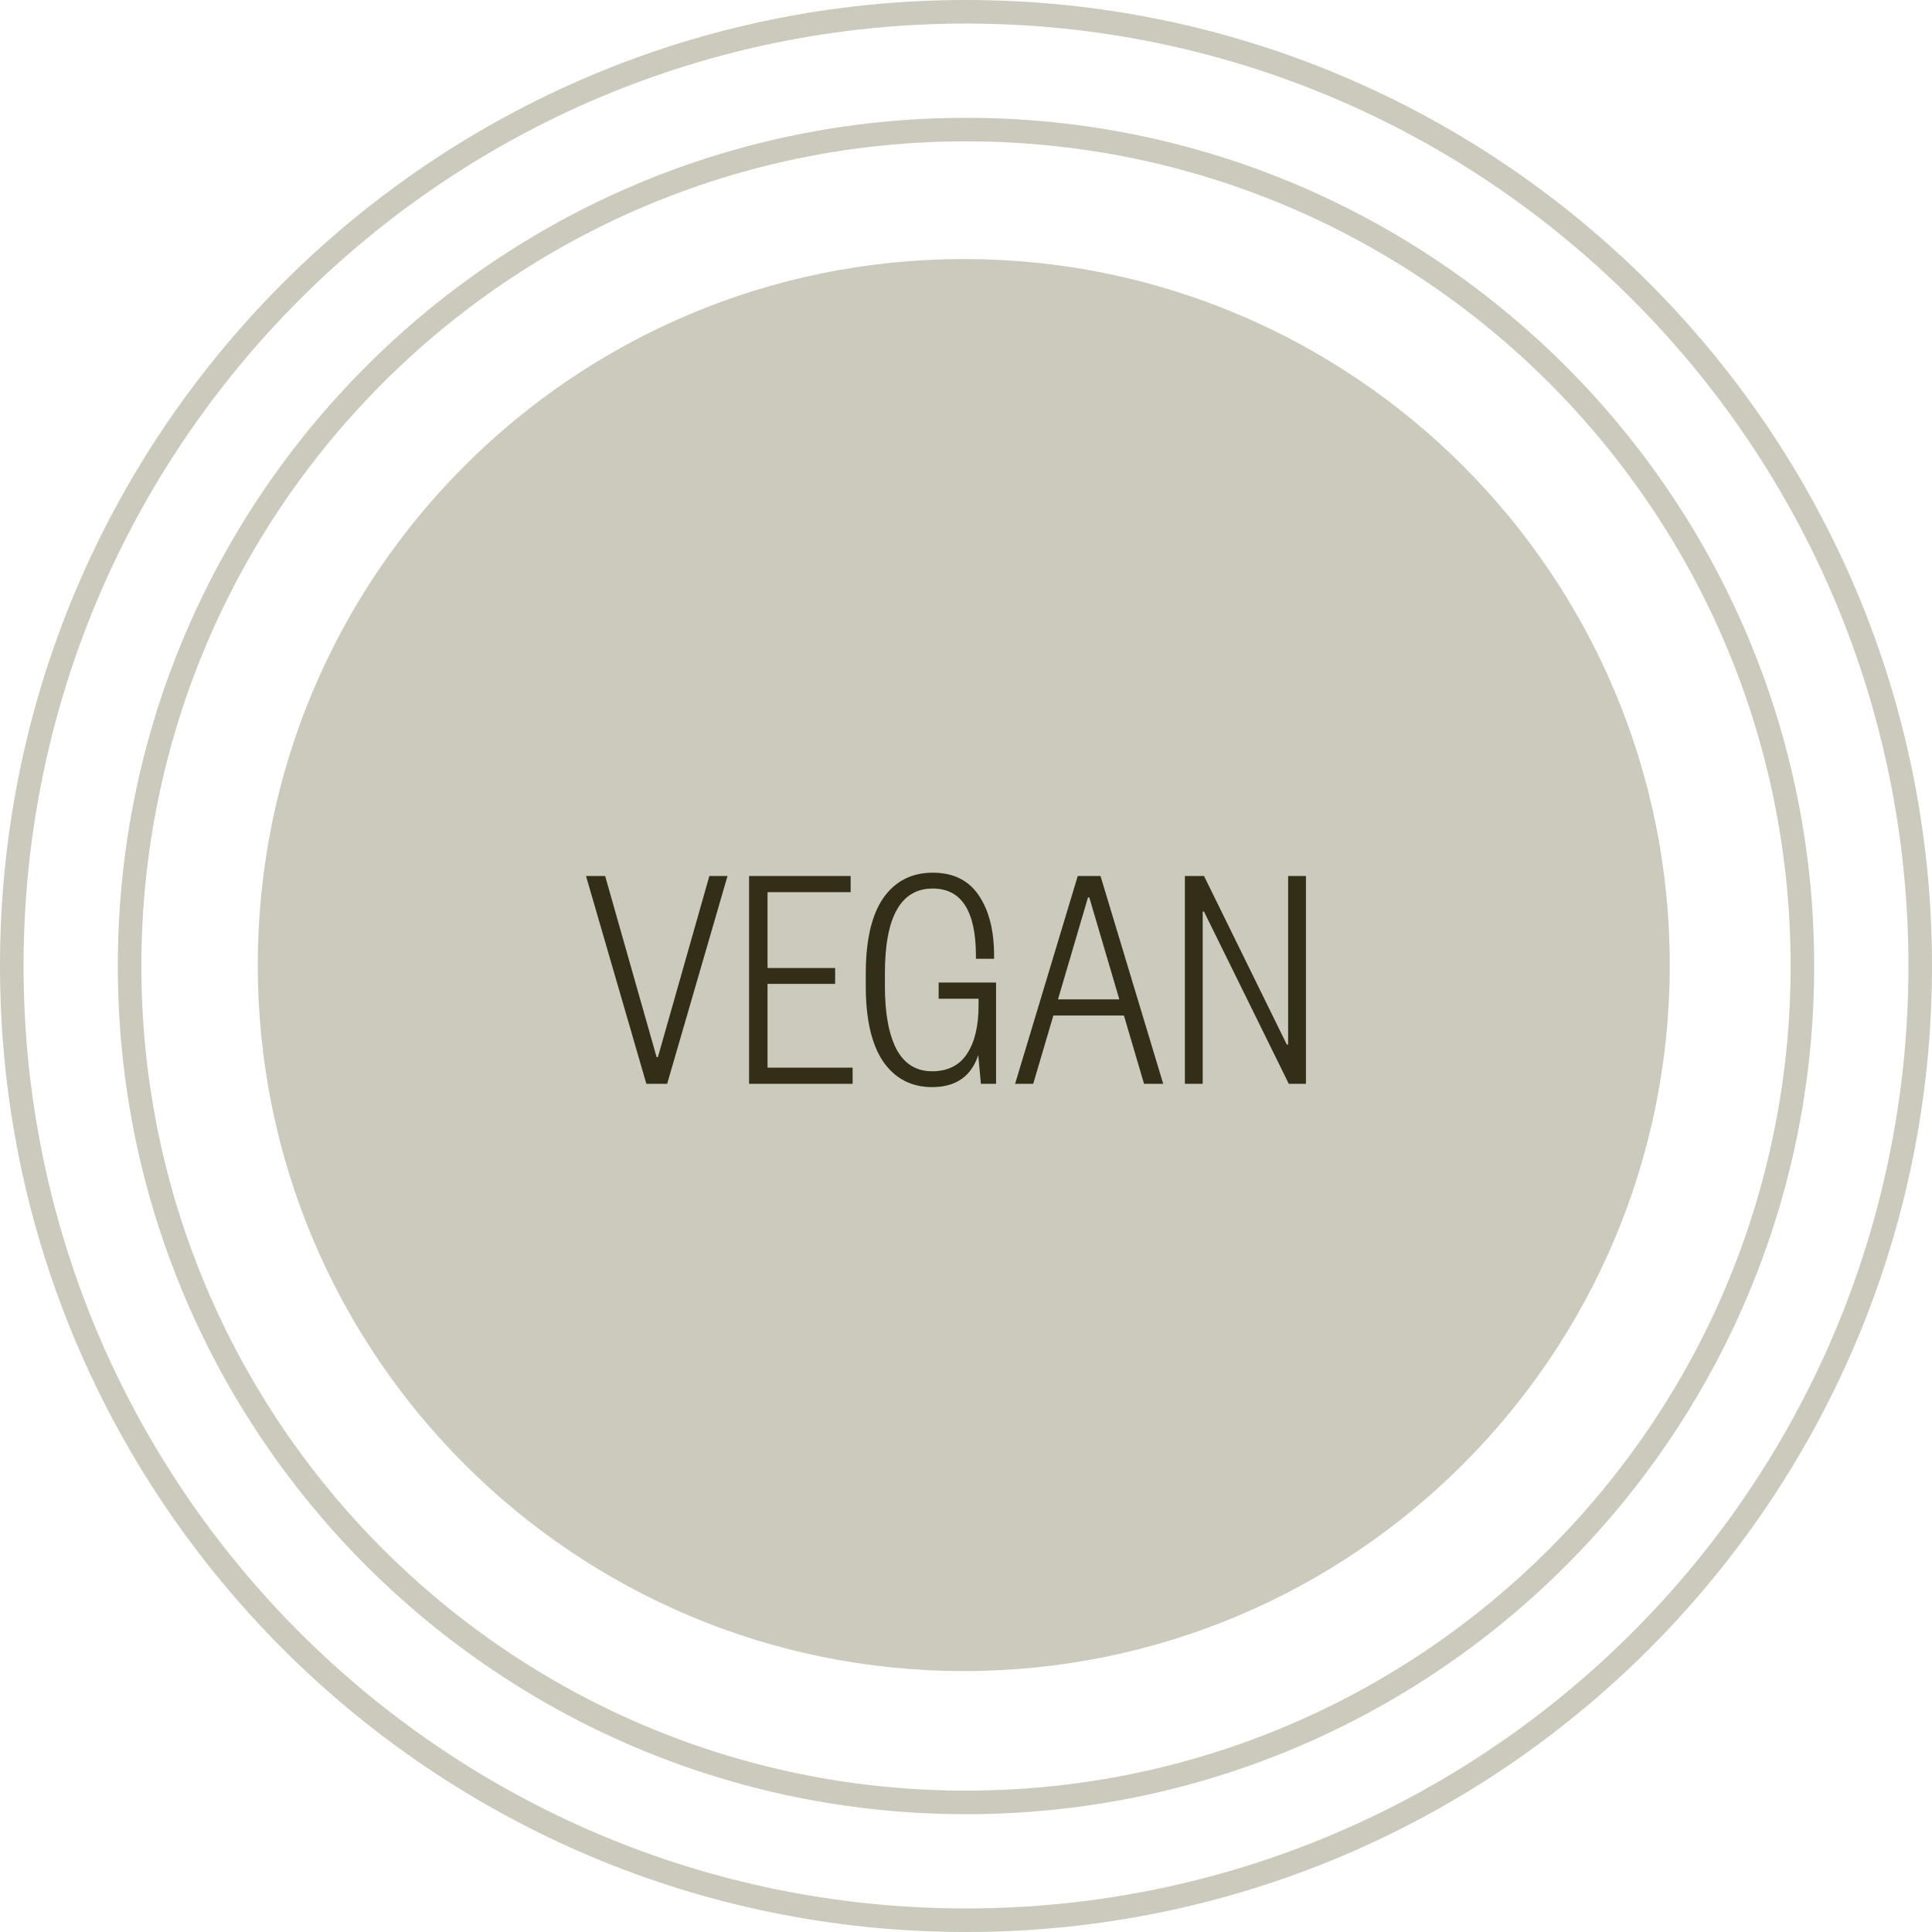
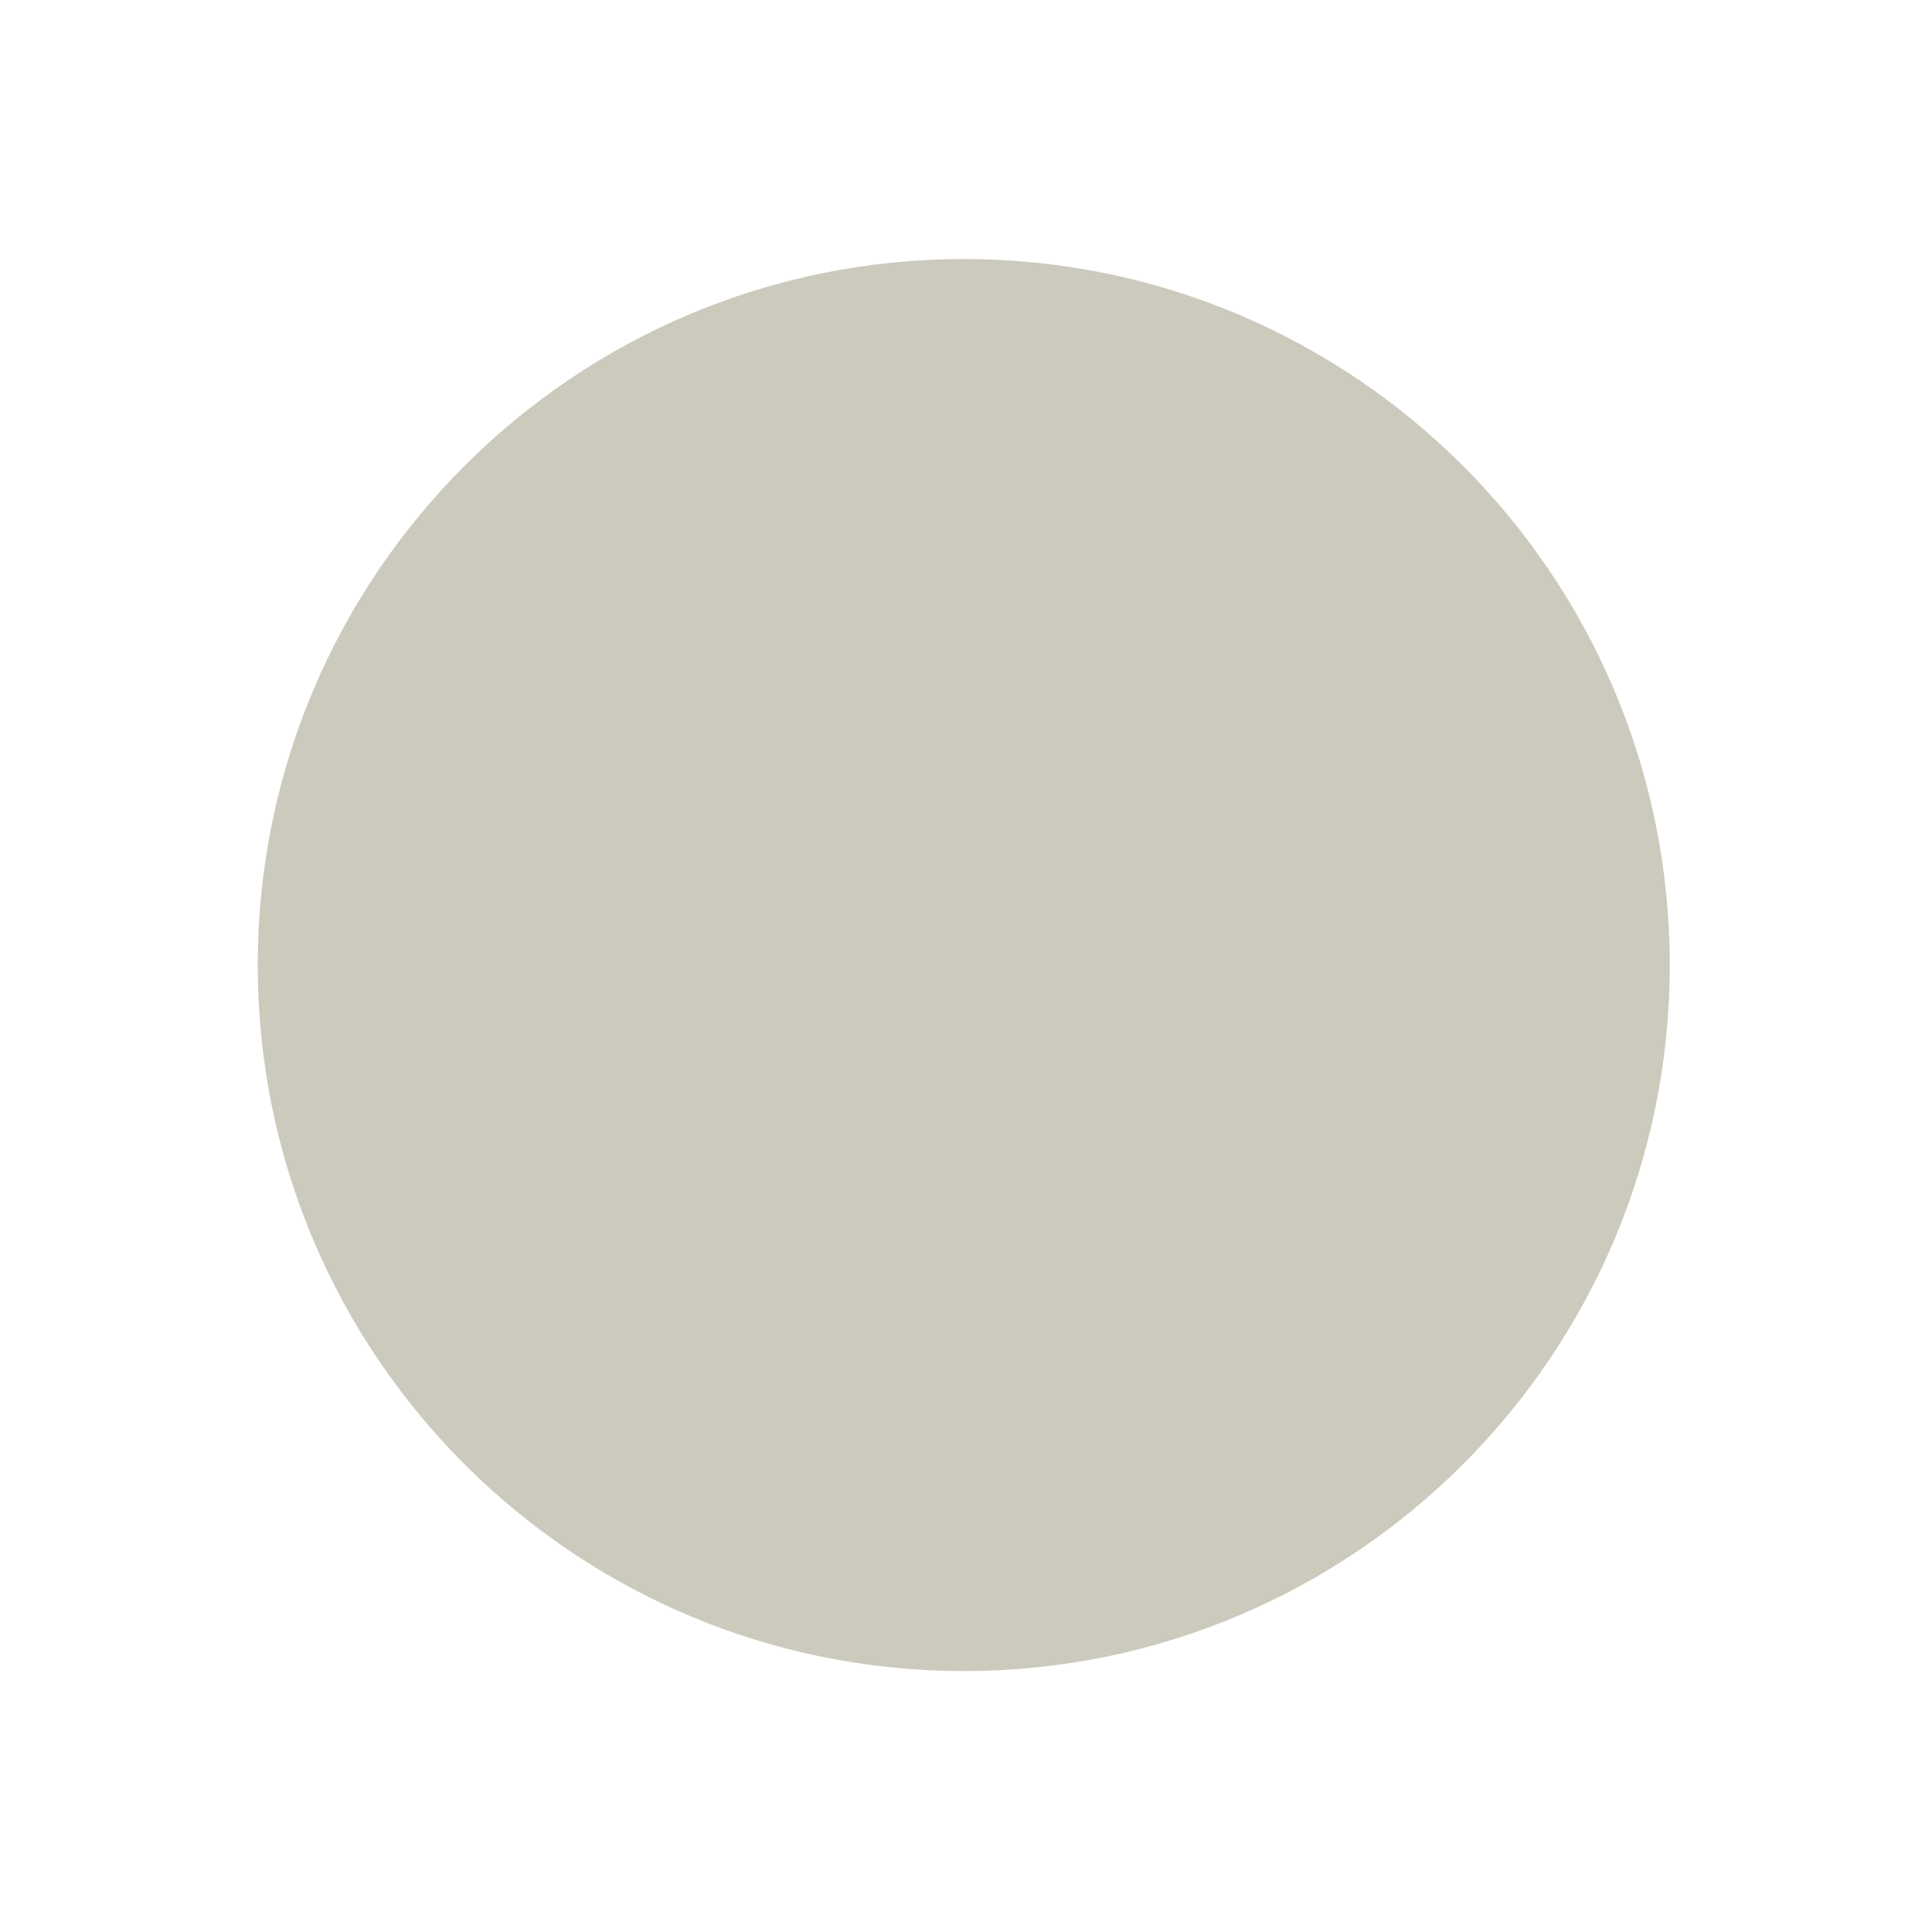
<svg xmlns="http://www.w3.org/2000/svg" width="82" height="82" viewBox="0 0 82 82" fill="none">
  <path d="M40.905 70.925C57.454 70.925 70.87 57.509 70.87 40.96C70.87 24.41 57.454 10.995 40.905 10.995C24.356 10.995 10.94 24.41 10.94 40.96C10.94 57.509 24.356 70.925 40.905 70.925Z" fill="#CBCABC" />
-   <path d="M81.5 41C81.5 63.367 63.367 81.5 41 81.5C18.633 81.5 0.5 63.367 0.5 41C0.5 18.633 18.633 0.5 41 0.5C63.367 0.5 81.5 18.633 81.5 41Z" stroke="#CBCABC" />
-   <path d="M76.5 41C76.5 60.606 60.606 76.5 41 76.5C21.394 76.5 5.5 60.606 5.5 41C5.5 21.394 21.394 5.5 41 5.5C60.606 5.5 76.5 21.394 76.5 41Z" stroke="#CBCABC" />
-   <path d="M28.316 46H27.434L24.872 37.18H25.684L27.868 44.866H27.924L30.108 37.18H30.878L28.316 46ZM36.188 45.314V46H31.792V37.18H36.104V37.866H32.576V41.086H35.446V41.758H32.576V45.314H36.188ZM39.56 46.14C38.683 46.14 37.992 45.781 37.488 45.062C36.994 44.334 36.746 43.265 36.746 41.856V41.324C36.746 39.905 36.994 38.837 37.488 38.118C37.992 37.399 38.692 37.04 39.588 37.04C40.456 37.04 41.105 37.357 41.534 37.992C41.973 38.627 42.192 39.485 42.192 40.568V40.694H41.422V40.582C41.422 38.669 40.811 37.712 39.588 37.712C38.235 37.712 37.558 38.911 37.558 41.31V41.87C37.558 43.009 37.722 43.895 38.048 44.53C38.384 45.155 38.888 45.468 39.56 45.468C40.223 45.468 40.718 45.221 41.044 44.726C41.371 44.231 41.534 43.541 41.534 42.654V42.388H39.84V41.702H42.276V46H41.632L41.52 44.782C41.222 45.687 40.568 46.14 39.56 46.14ZM45.743 37.18H46.709L49.37 46H48.557L47.703 43.102H44.708L43.853 46H43.084L45.743 37.18ZM46.178 38.09L44.904 42.416H47.508L46.233 38.09H46.178ZM51.102 37.18L54.616 44.334H54.672V37.18H55.428V46H54.7L51.102 38.692H51.046V46H50.29V37.18H51.102Z" fill="#332E17" />
</svg>